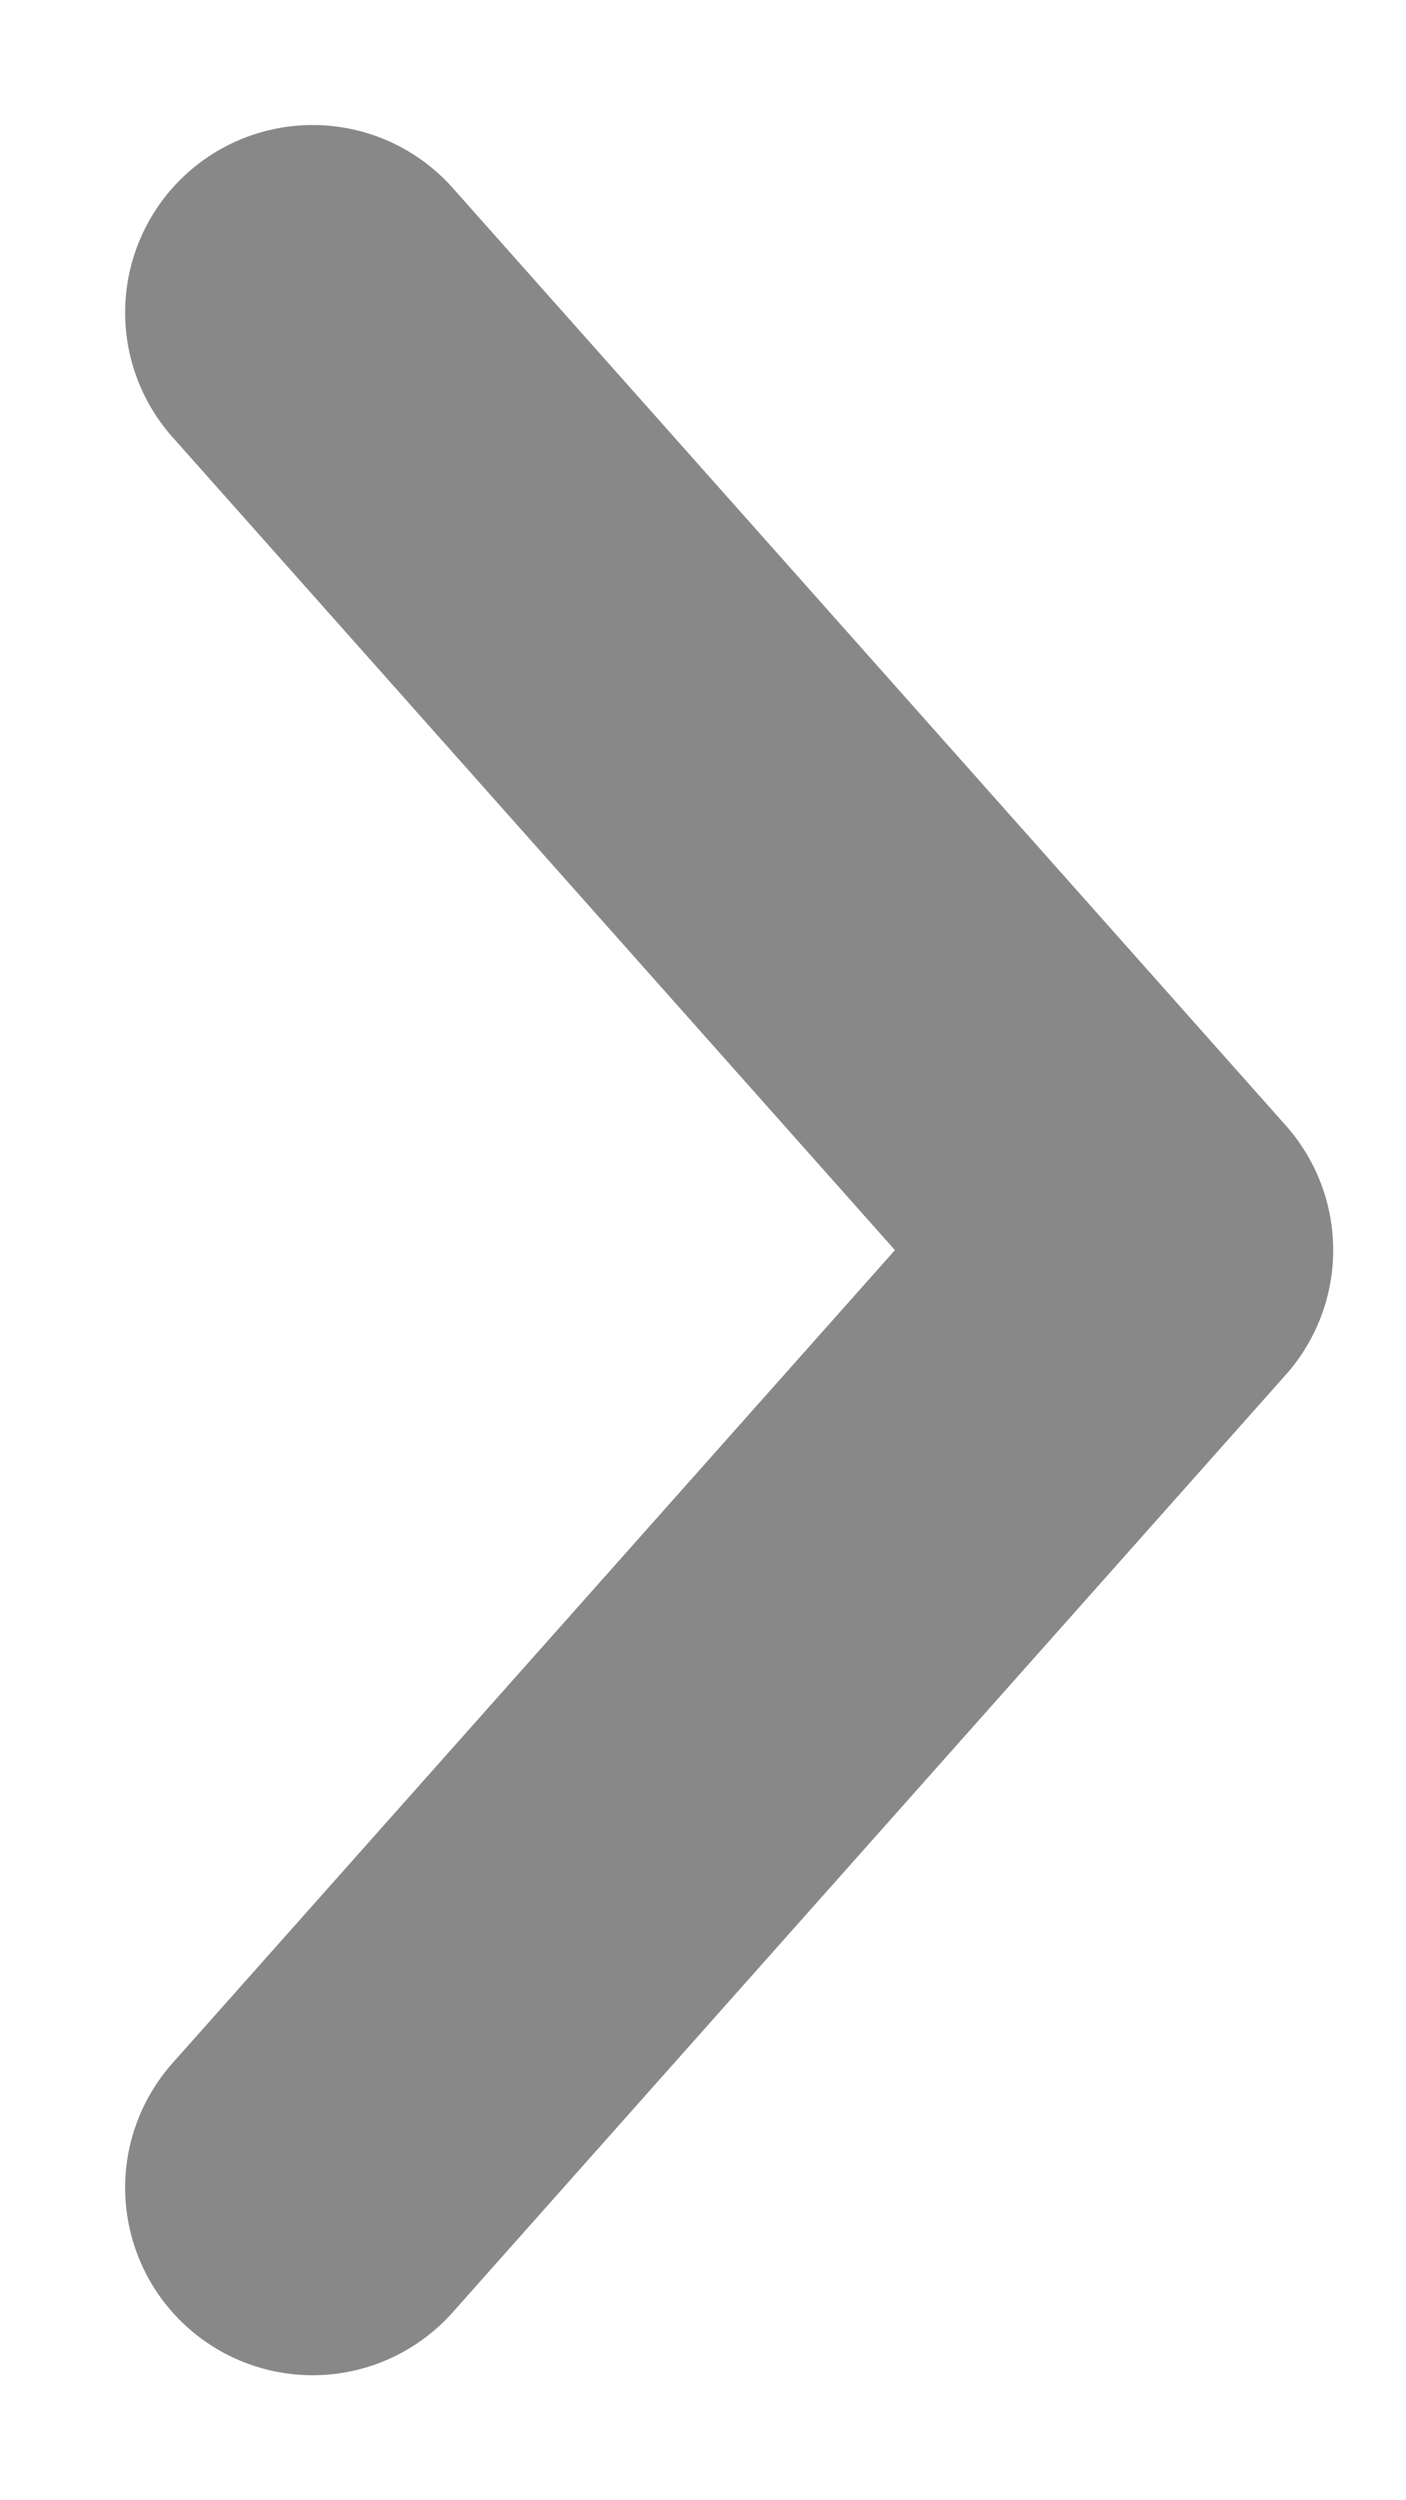
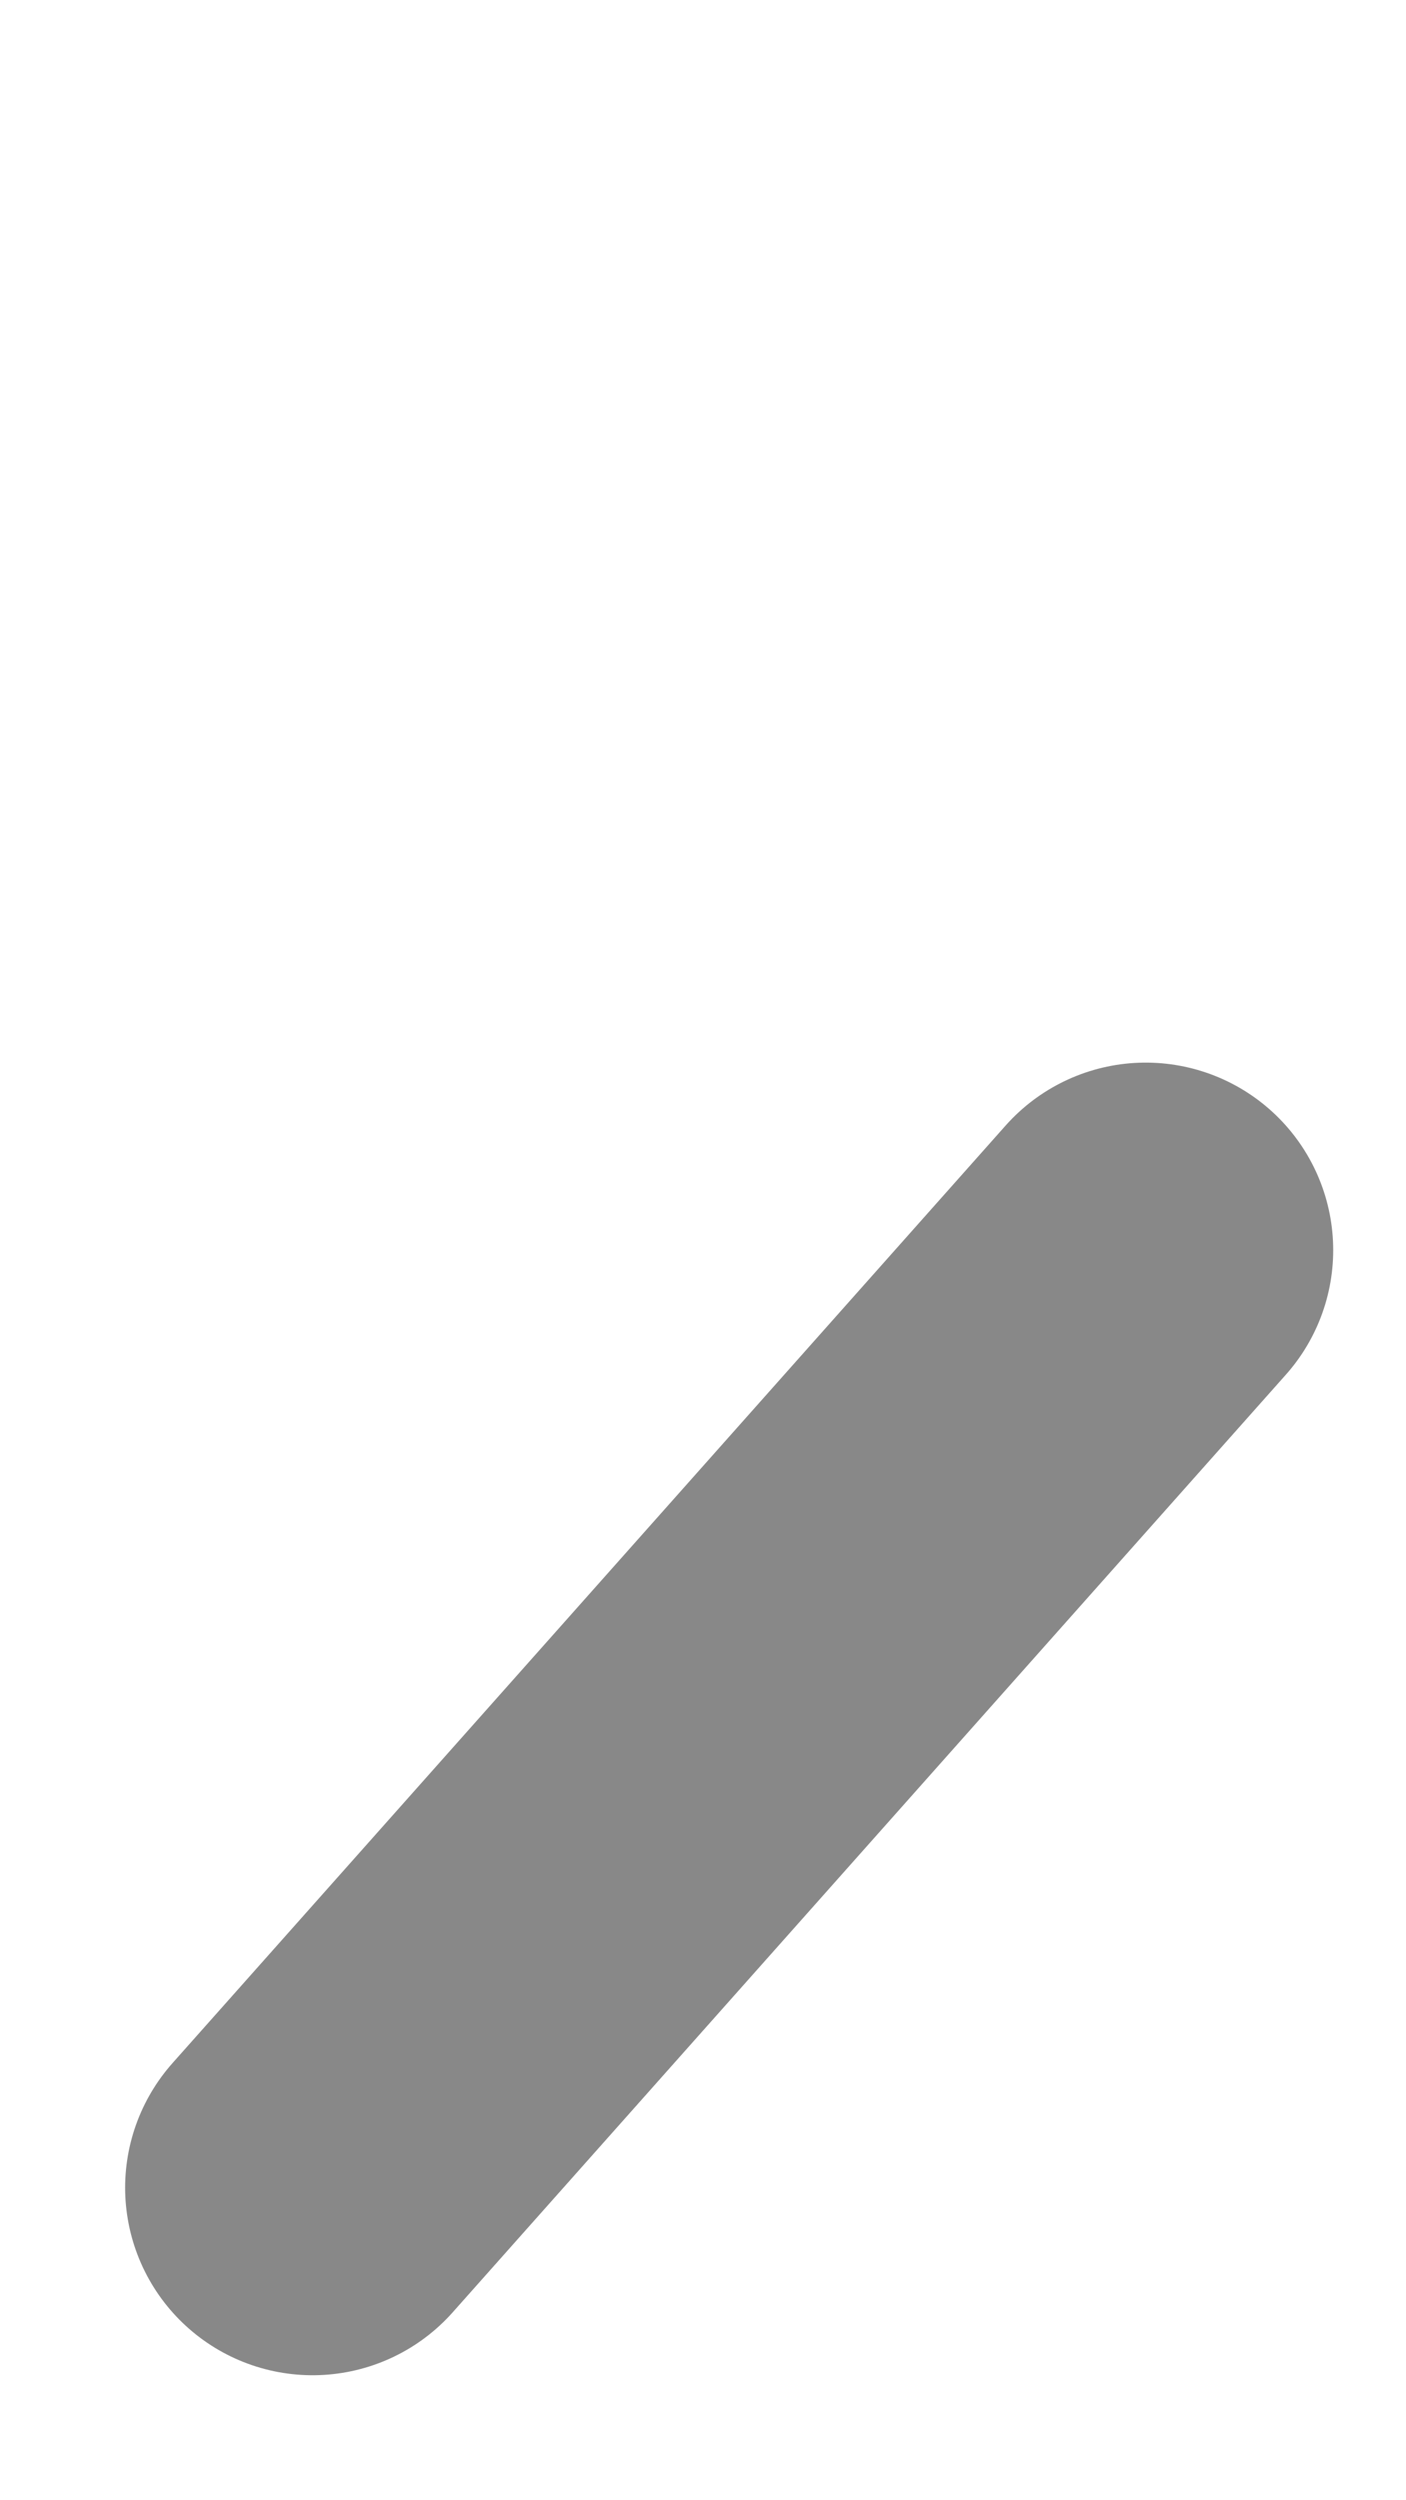
<svg xmlns="http://www.w3.org/2000/svg" width="9" height="16" viewBox="0 0 9 16" fill="none">
-   <path d="M2.001 14L7.334 8L2.001 2" stroke="#888888" stroke-width="2.4" stroke-linecap="round" stroke-linejoin="round" />
+   <path d="M2.001 14L7.334 8" stroke="#888888" stroke-width="2.4" stroke-linecap="round" stroke-linejoin="round" />
</svg>